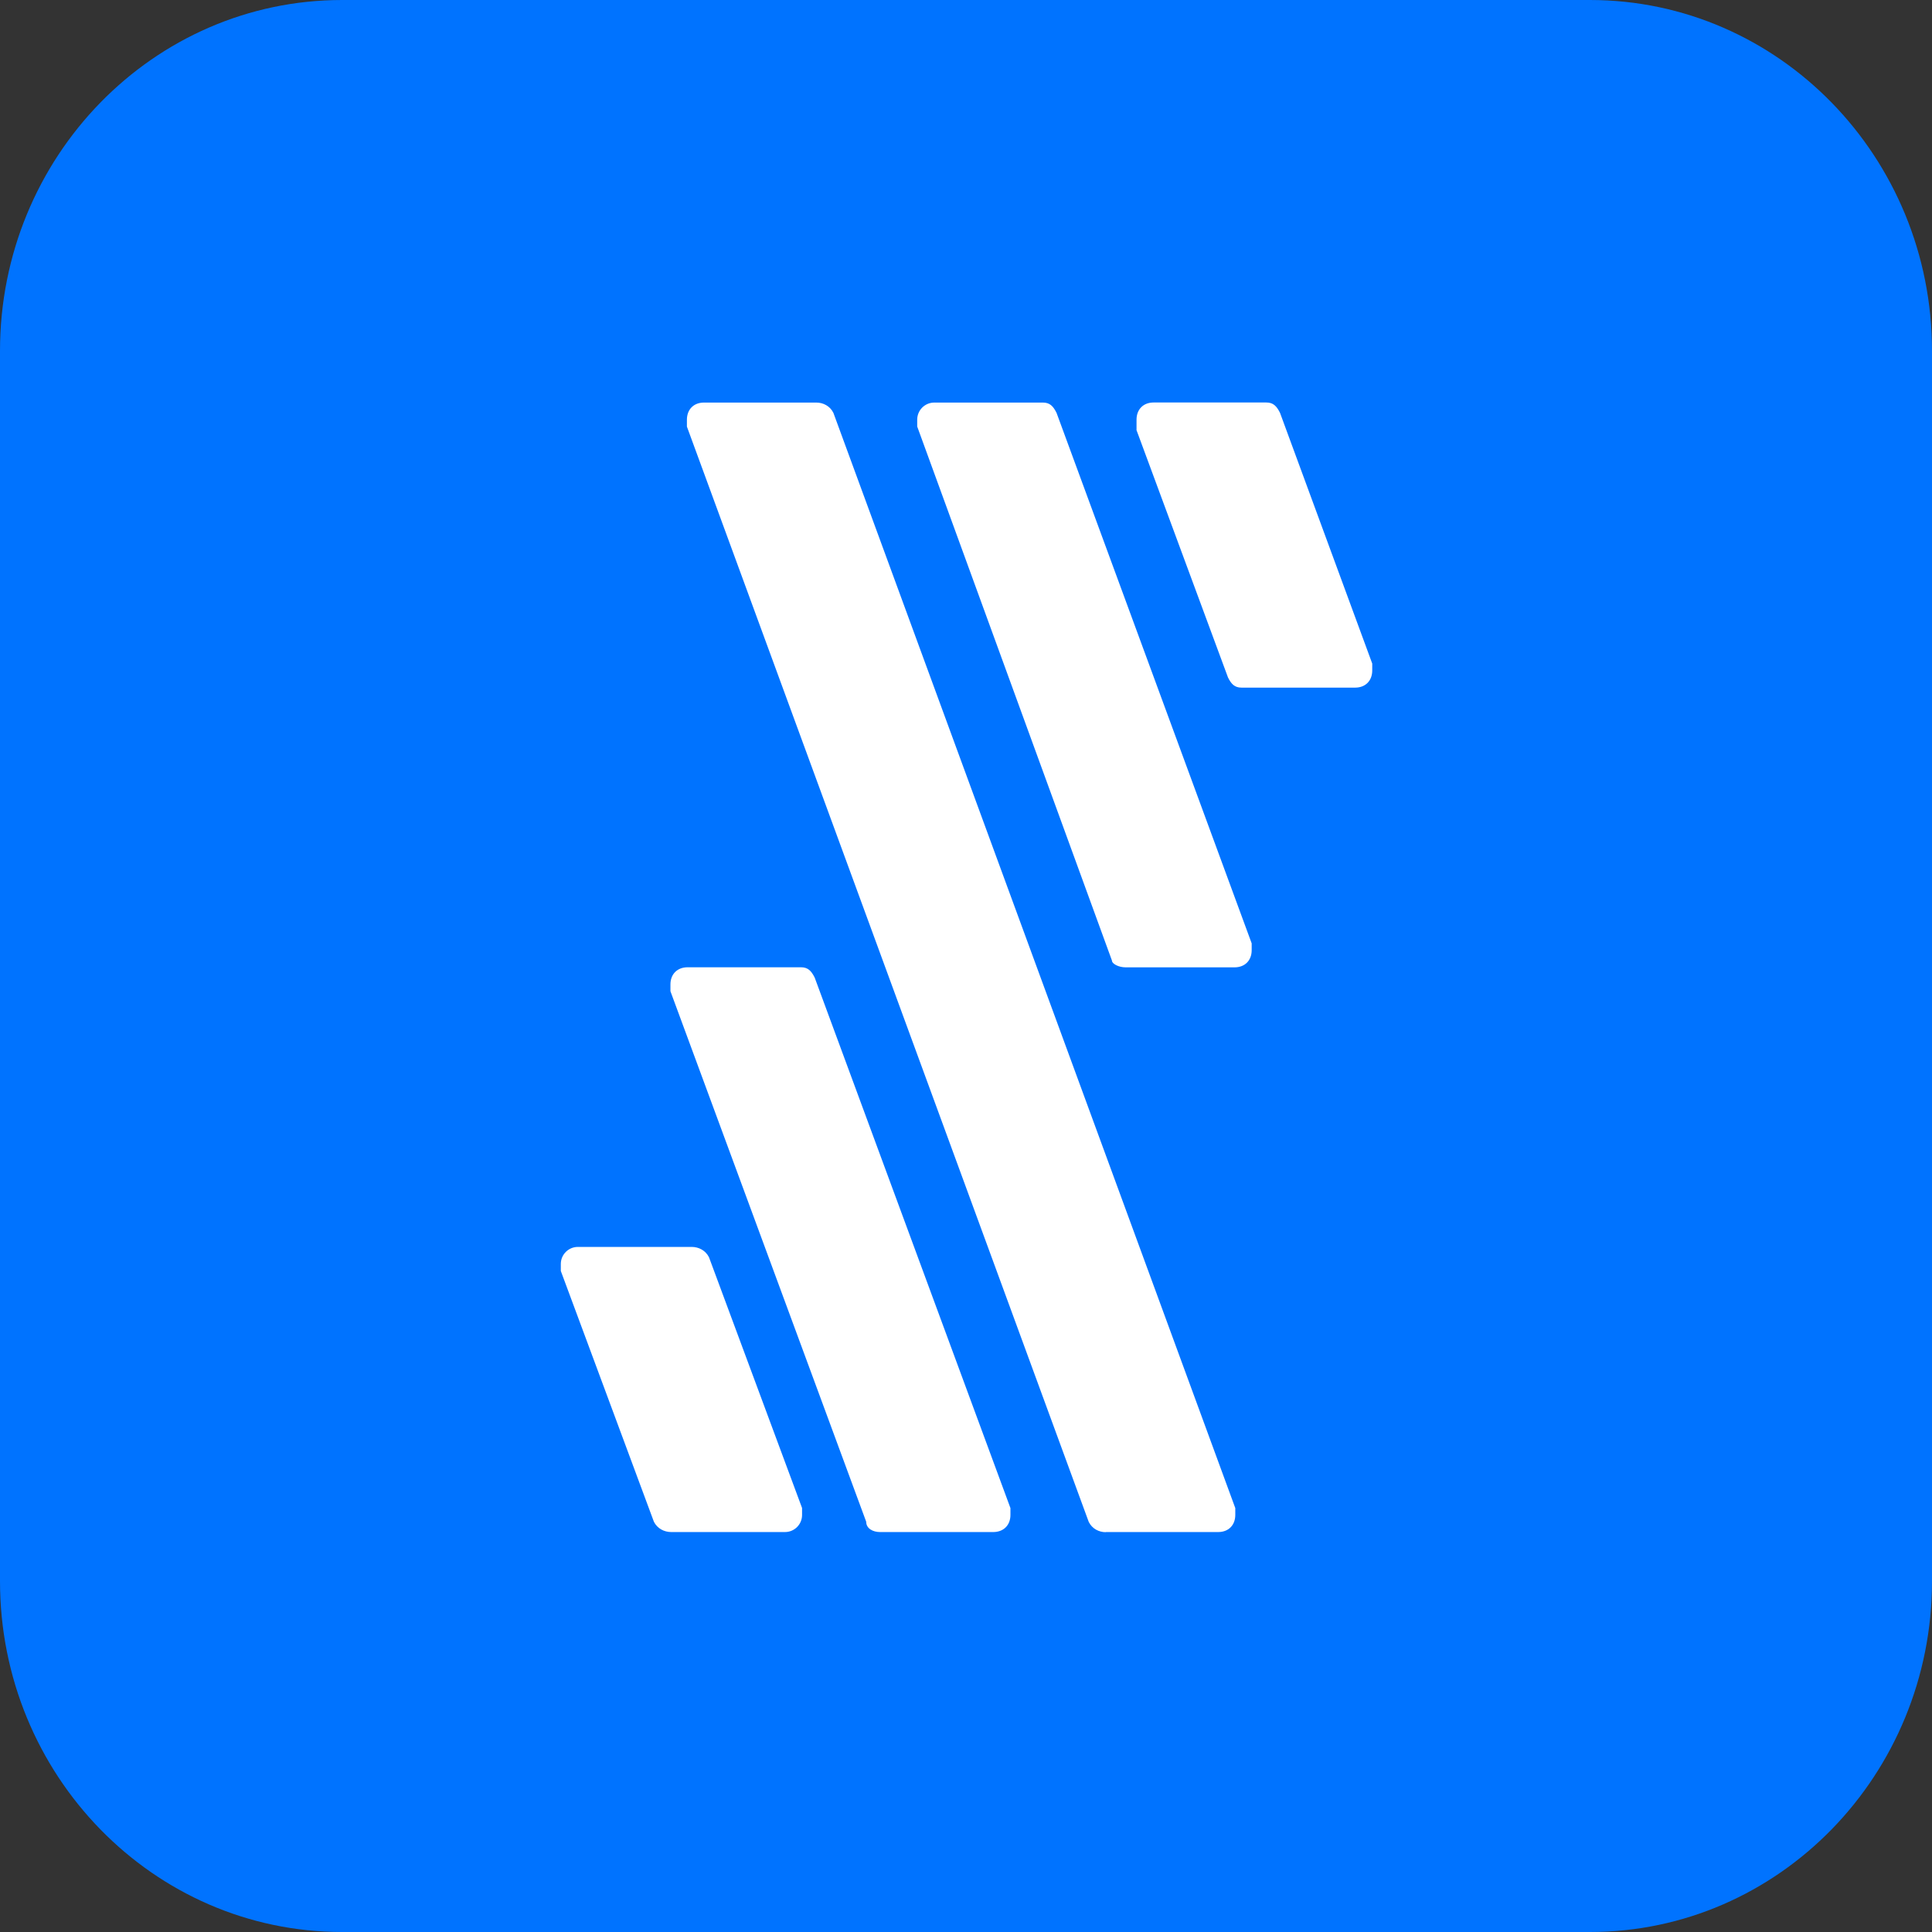
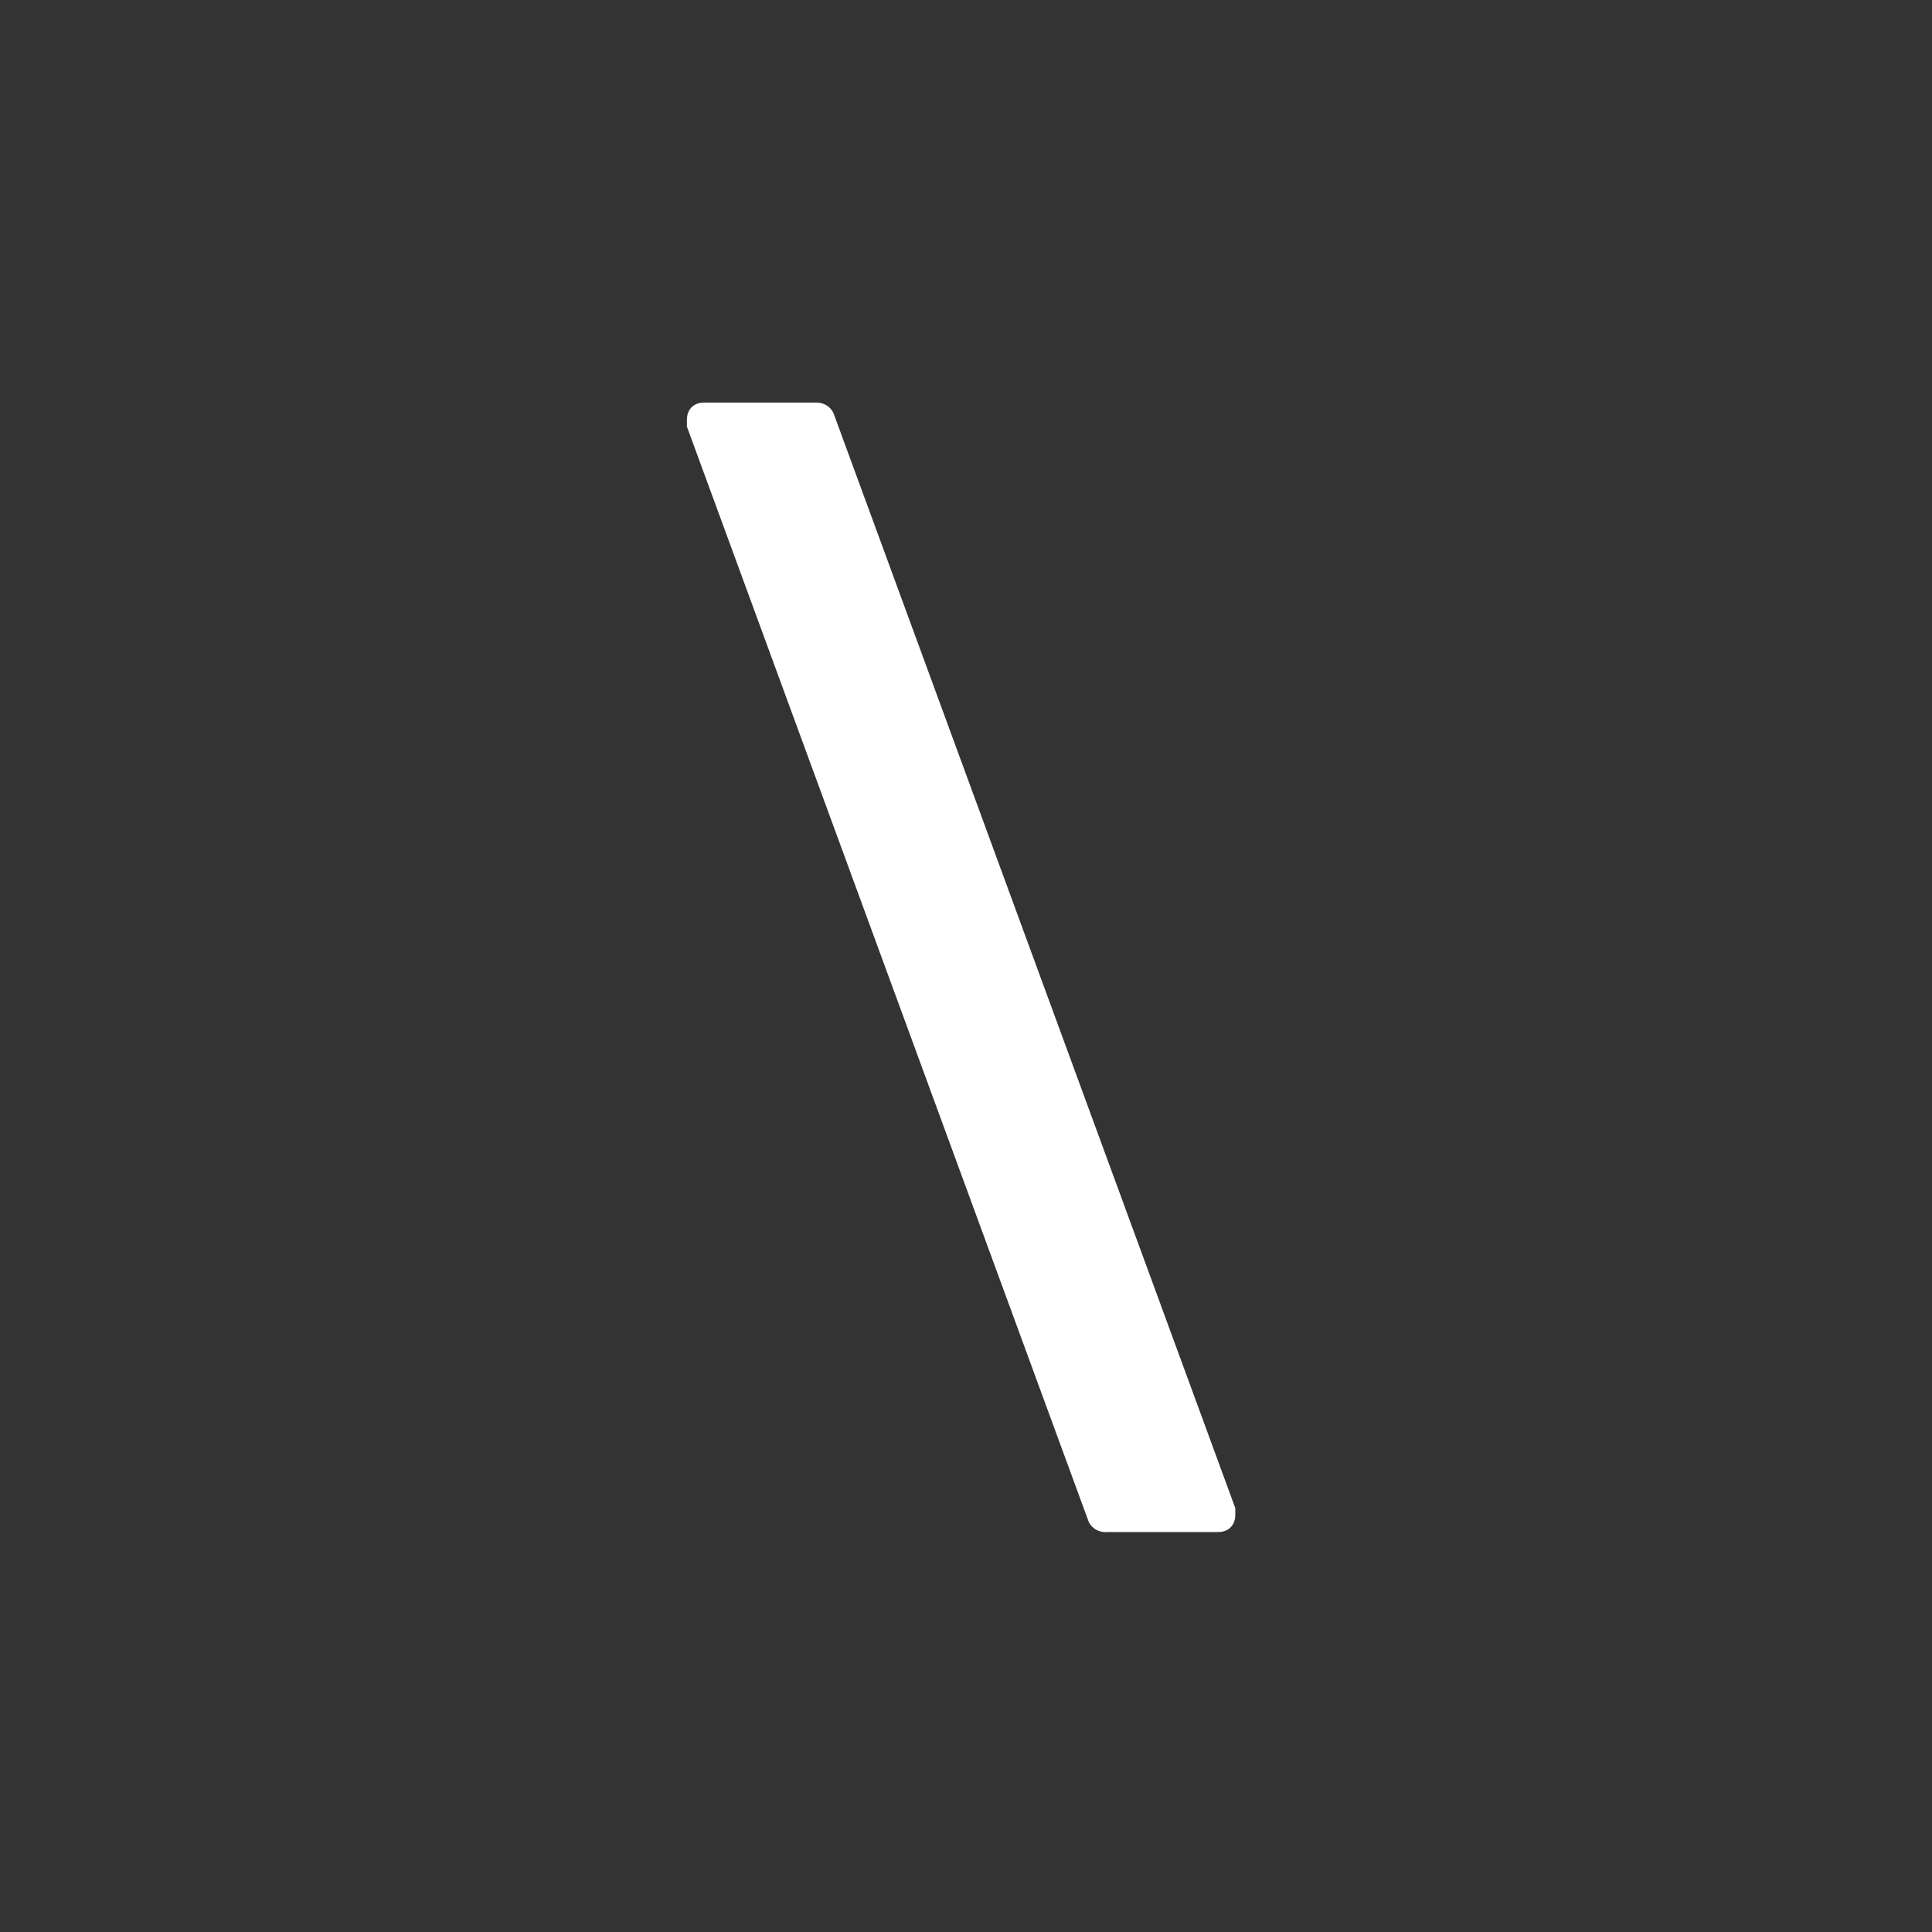
<svg xmlns="http://www.w3.org/2000/svg" width="720" height="720" viewBox="0 0 720 720" fill="none">
  <rect x="0" y="0" width="720" height="720" fill="#333333" stroke="none" />
-   <path d="M592.5 0H127.5C57.084 0 0 58.547 0 130.769V589.231C0 661.453 57.084 720 127.5 720H592.5C662.916 720 720 661.453 720 589.231V130.769C720 58.547 662.916 0 592.5 0Z" fill="#0073FF" />
-   <path d="M419.473 360.5H460.089C463.929 360.5 466.463 357.94 466.463 354.126V351.567L393.745 153.865C392.465 151.305 391.211 150.025 388.651 150.025H348.192C344.665 150.025 341.818 152.872 341.818 156.399V158.958L414.379 357.94C414.379 359.22 416.939 360.5 419.473 360.5Z" fill="white" />
  <path d="M412.111 570.948H454.007C457.821 570.948 460.354 568.388 460.354 564.574V562.015L310.583 153.865C309.329 151.305 306.769 150.025 304.236 150.025H262.339C258.526 150.025 255.992 152.585 255.992 156.425V158.985L405.738 567.16C406.991 569.72 409.551 571 412.085 571L412.111 570.948Z" fill="white" />
-   <path d="M327.926 570.949H370.162C374.001 570.949 376.561 568.389 376.561 564.576V562.016L303.608 364.314C302.328 361.754 301.049 360.475 298.489 360.475H256.253C252.413 360.475 249.854 363.034 249.854 366.848V369.408L322.806 567.109C322.806 569.669 325.366 570.949 327.926 570.949Z" fill="white" />
-   <path d="M423.525 160.239L457.638 252.468C458.892 255.002 460.172 256.256 462.679 256.256H505.046C508.859 256.256 511.393 253.696 511.393 249.856V247.297L477.019 153.84C475.739 151.28 474.459 150 471.926 150H429.899C426.085 150 423.552 152.56 423.552 156.399C423.552 157.261 423.552 159.377 423.552 160.213L423.525 160.239Z" fill="white" />
-   <path d="M250.113 570.948H292.558C296.058 570.948 298.905 568.101 298.905 564.601V561.989L264.217 468.532C262.938 465.972 260.352 464.692 257.818 464.692H215.347C211.847 464.692 209 467.539 209 471.04V473.652L243.687 567.109C244.967 569.668 247.553 570.948 250.113 570.948Z" fill="white" />
</svg>